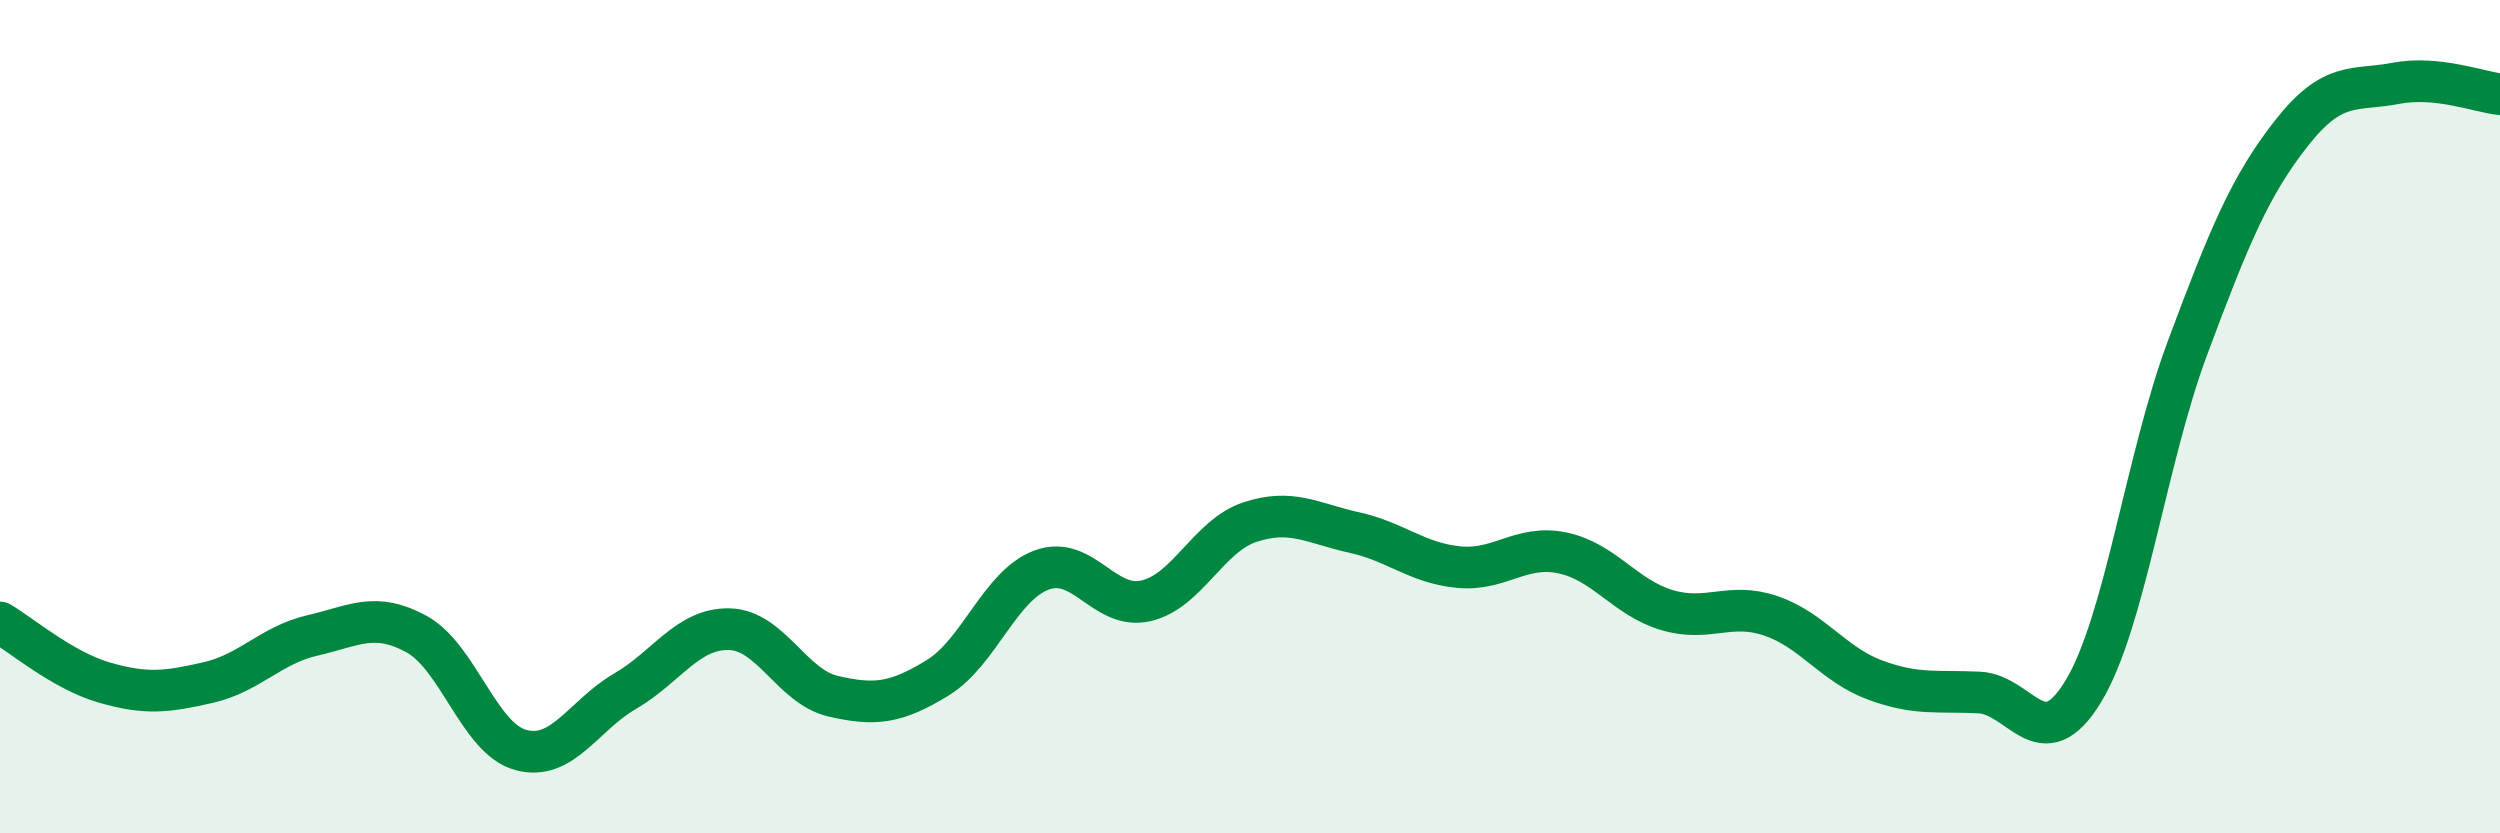
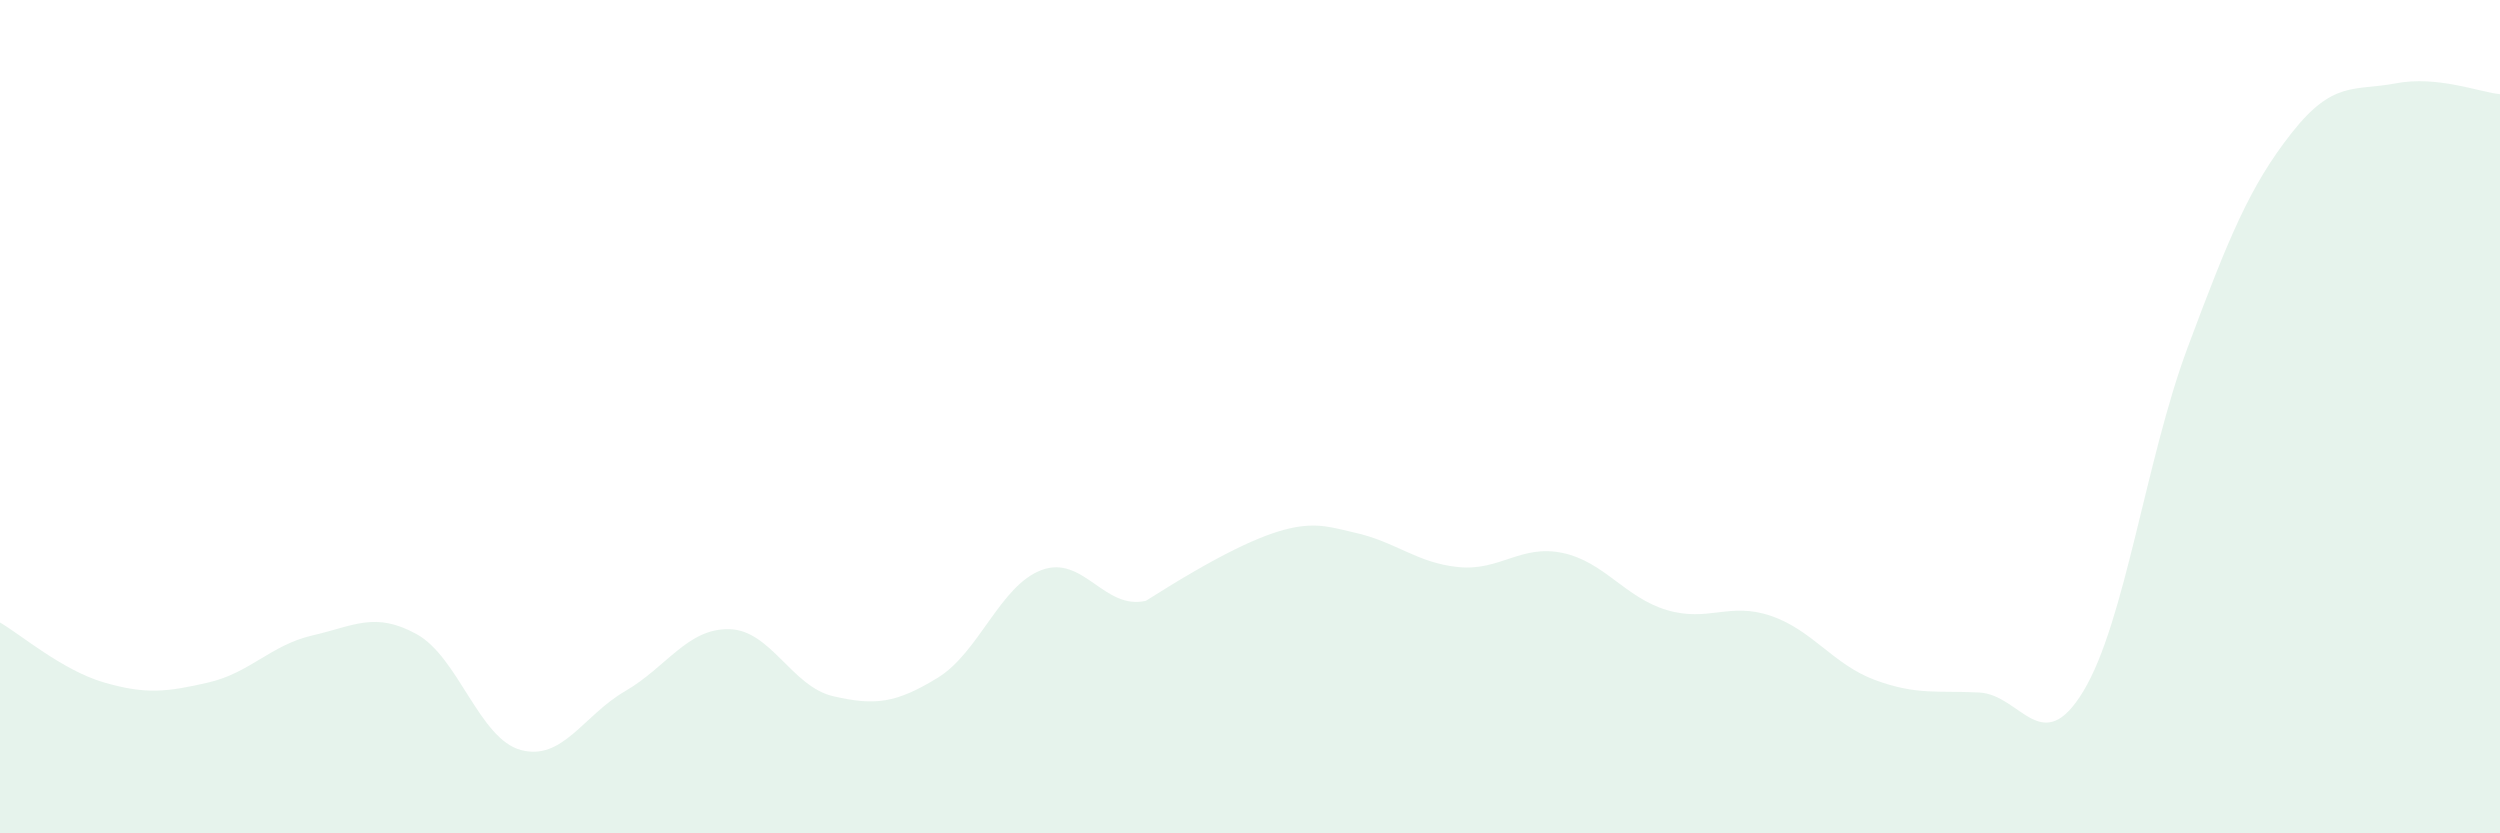
<svg xmlns="http://www.w3.org/2000/svg" width="60" height="20" viewBox="0 0 60 20">
-   <path d="M 0,14.94 C 0.5,15.23 1.5,16.09 2.5,16.38 C 3.5,16.67 4,16.61 5,16.38 C 6,16.15 6.5,15.48 7.5,15.25 C 8.5,15.02 9,14.67 10,15.22 C 11,15.77 11.5,17.73 12.5,18 C 13.5,18.27 14,17.17 15,16.59 C 16,16.01 16.5,15.08 17.5,15.1 C 18.5,15.12 19,16.48 20,16.71 C 21,16.94 21.5,16.88 22.5,16.27 C 23.5,15.66 24,14.05 25,13.68 C 26,13.31 26.5,14.65 27.5,14.42 C 28.5,14.19 29,12.86 30,12.53 C 31,12.2 31.5,12.56 32.5,12.78 C 33.5,13 34,13.51 35,13.61 C 36,13.71 36.5,13.06 37.5,13.27 C 38.5,13.48 39,14.34 40,14.64 C 41,14.94 41.5,14.44 42.5,14.78 C 43.5,15.12 44,15.95 45,16.32 C 46,16.69 46.5,16.57 47.5,16.62 C 48.5,16.67 49,18.24 50,16.59 C 51,14.94 51.5,11.03 52.5,8.35 C 53.5,5.67 54,4.46 55,3.19 C 56,1.92 56.5,2.19 57.5,2 C 58.5,1.81 59.5,2.21 60,2.26L60 20L0 20Z" fill="#008740" opacity="0.1" stroke-linecap="round" stroke-linejoin="round" />
-   <path d="M 0,14.94 C 0.5,15.23 1.5,16.09 2.5,16.38 C 3.5,16.67 4,16.61 5,16.38 C 6,16.15 6.5,15.48 7.5,15.25 C 8.5,15.02 9,14.67 10,15.22 C 11,15.77 11.5,17.73 12.5,18 C 13.5,18.27 14,17.17 15,16.59 C 16,16.01 16.5,15.08 17.5,15.1 C 18.5,15.12 19,16.48 20,16.71 C 21,16.94 21.5,16.88 22.5,16.27 C 23.5,15.66 24,14.05 25,13.68 C 26,13.31 26.5,14.65 27.5,14.42 C 28.5,14.19 29,12.86 30,12.53 C 31,12.2 31.5,12.56 32.5,12.78 C 33.5,13 34,13.51 35,13.61 C 36,13.71 36.5,13.06 37.5,13.27 C 38.5,13.48 39,14.34 40,14.64 C 41,14.94 41.5,14.44 42.5,14.78 C 43.5,15.12 44,15.95 45,16.32 C 46,16.69 46.5,16.57 47.5,16.62 C 48.5,16.67 49,18.24 50,16.59 C 51,14.94 51.5,11.03 52.5,8.35 C 53.5,5.67 54,4.46 55,3.19 C 56,1.92 56.5,2.19 57.5,2 C 58.5,1.81 59.5,2.21 60,2.26" stroke="#008740" stroke-width="1" fill="none" stroke-linecap="round" stroke-linejoin="round" />
+   <path d="M 0,14.94 C 0.5,15.23 1.5,16.09 2.5,16.38 C 3.5,16.67 4,16.61 5,16.38 C 6,16.15 6.5,15.48 7.5,15.25 C 8.5,15.02 9,14.67 10,15.22 C 11,15.77 11.5,17.73 12.5,18 C 13.5,18.27 14,17.17 15,16.59 C 16,16.01 16.5,15.08 17.5,15.1 C 18.5,15.12 19,16.48 20,16.71 C 21,16.94 21.5,16.88 22.5,16.27 C 23.5,15.66 24,14.05 25,13.68 C 26,13.31 26.5,14.65 27.5,14.42 C 31,12.2 31.5,12.56 32.5,12.78 C 33.5,13 34,13.51 35,13.61 C 36,13.71 36.5,13.06 37.5,13.27 C 38.5,13.48 39,14.34 40,14.64 C 41,14.94 41.5,14.44 42.5,14.78 C 43.5,15.12 44,15.95 45,16.32 C 46,16.69 46.5,16.57 47.5,16.62 C 48.5,16.67 49,18.24 50,16.59 C 51,14.94 51.5,11.03 52.5,8.35 C 53.5,5.67 54,4.46 55,3.19 C 56,1.92 56.5,2.19 57.5,2 C 58.5,1.81 59.5,2.21 60,2.26L60 20L0 20Z" fill="#008740" opacity="0.1" stroke-linecap="round" stroke-linejoin="round" />
</svg>